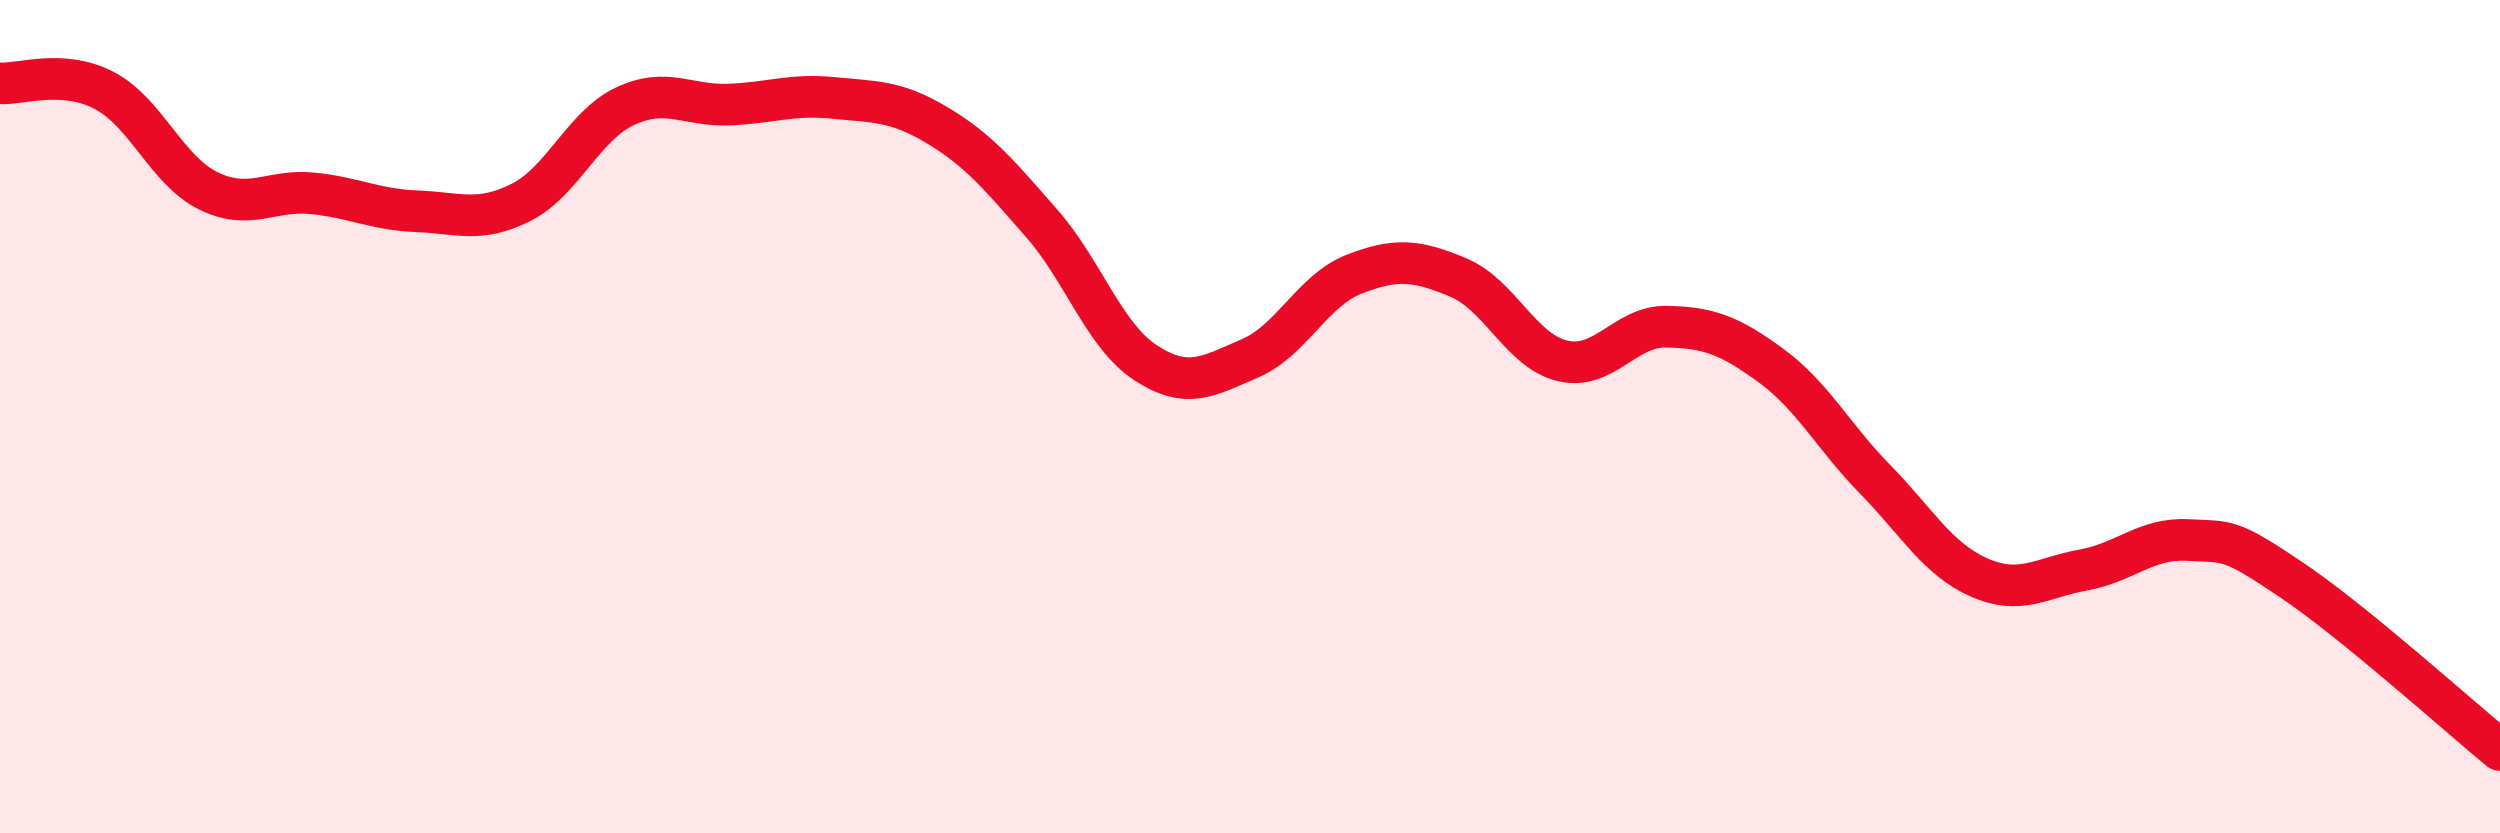
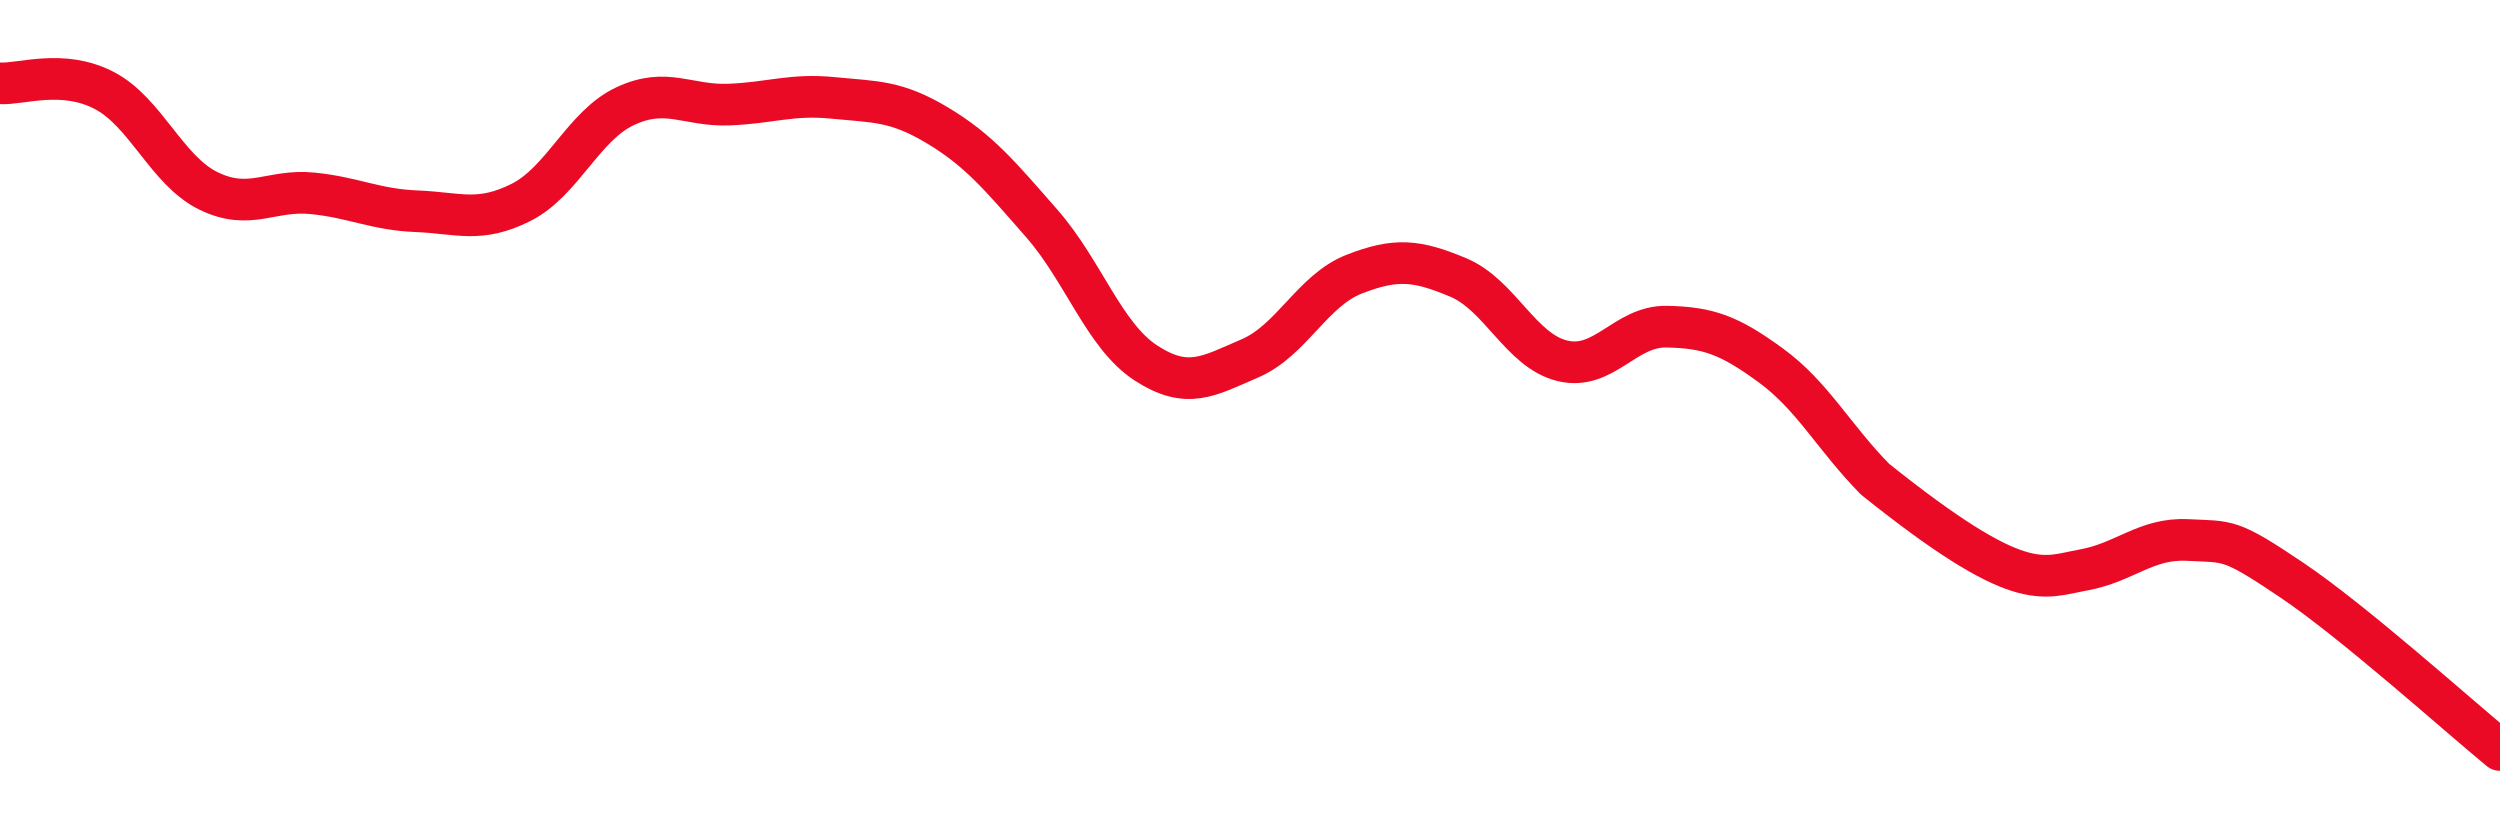
<svg xmlns="http://www.w3.org/2000/svg" width="60" height="20" viewBox="0 0 60 20">
-   <path d="M 0,2 C 0.5,2.03 1.5,1.65 2.5,2.17 C 3.5,2.69 4,4.09 5,4.58 C 6,5.07 6.5,4.54 7.5,4.64 C 8.5,4.74 9,5.03 10,5.07 C 11,5.11 11.5,5.36 12.5,4.86 C 13.5,4.36 14,3.02 15,2.55 C 16,2.08 16.5,2.55 17.5,2.51 C 18.5,2.47 19,2.25 20,2.35 C 21,2.45 21.5,2.41 22.5,3.01 C 23.5,3.61 24,4.22 25,5.36 C 26,6.5 26.5,8.06 27.5,8.71 C 28.5,9.36 29,9.03 30,8.6 C 31,8.17 31.5,6.97 32.5,6.58 C 33.5,6.19 34,6.24 35,6.66 C 36,7.08 36.5,8.42 37.5,8.66 C 38.5,8.9 39,7.82 40,7.84 C 41,7.86 41.5,8.04 42.5,8.77 C 43.5,9.5 44,10.48 45,11.5 C 46,12.52 46.5,13.42 47.5,13.86 C 48.5,14.3 49,13.86 50,13.68 C 51,13.5 51.5,12.91 52.5,12.96 C 53.5,13.01 53.5,12.91 55,13.92 C 56.5,14.93 59,17.18 60,18L60 20L0 20Z" fill="#EB0A25" opacity="0.1" stroke-linecap="round" stroke-linejoin="round" />
-   <path d="M 0,2 C 0.5,2.03 1.5,1.65 2.5,2.17 C 3.5,2.69 4,4.09 5,4.58 C 6,5.07 6.5,4.54 7.5,4.64 C 8.5,4.74 9,5.03 10,5.07 C 11,5.11 11.5,5.36 12.5,4.86 C 13.5,4.36 14,3.02 15,2.55 C 16,2.08 16.5,2.55 17.5,2.51 C 18.5,2.47 19,2.25 20,2.35 C 21,2.45 21.5,2.41 22.5,3.01 C 23.5,3.61 24,4.22 25,5.36 C 26,6.5 26.5,8.06 27.5,8.71 C 28.5,9.36 29,9.03 30,8.6 C 31,8.17 31.5,6.97 32.5,6.58 C 33.5,6.19 34,6.24 35,6.66 C 36,7.08 36.5,8.42 37.5,8.66 C 38.5,8.9 39,7.82 40,7.84 C 41,7.86 41.5,8.04 42.5,8.77 C 43.5,9.5 44,10.48 45,11.5 C 46,12.52 46.5,13.42 47.5,13.86 C 48.5,14.3 49,13.86 50,13.68 C 51,13.5 51.5,12.91 52.5,12.96 C 53.5,13.01 53.5,12.91 55,13.92 C 56.5,14.93 59,17.18 60,18" stroke="#EB0A25" stroke-width="1" fill="none" stroke-linecap="round" stroke-linejoin="round" />
+   <path d="M 0,2 C 0.5,2.03 1.5,1.65 2.5,2.17 C 3.5,2.69 4,4.09 5,4.58 C 6,5.07 6.5,4.54 7.5,4.64 C 8.5,4.74 9,5.03 10,5.07 C 11,5.11 11.5,5.36 12.5,4.86 C 13.5,4.36 14,3.02 15,2.55 C 16,2.08 16.5,2.55 17.5,2.51 C 18.5,2.47 19,2.25 20,2.35 C 21,2.45 21.5,2.41 22.5,3.01 C 23.5,3.61 24,4.22 25,5.36 C 26,6.5 26.5,8.06 27.5,8.71 C 28.5,9.36 29,9.03 30,8.6 C 31,8.17 31.5,6.97 32.5,6.58 C 33.5,6.19 34,6.24 35,6.66 C 36,7.08 36.5,8.42 37.5,8.66 C 38.5,8.9 39,7.82 40,7.84 C 41,7.86 41.5,8.04 42.5,8.77 C 43.5,9.5 44,10.48 45,11.5 C 48.5,14.3 49,13.86 50,13.68 C 51,13.5 51.5,12.91 52.5,12.96 C 53.5,13.01 53.5,12.91 55,13.92 C 56.5,14.93 59,17.18 60,18" stroke="#EB0A25" stroke-width="1" fill="none" stroke-linecap="round" stroke-linejoin="round" />
</svg>